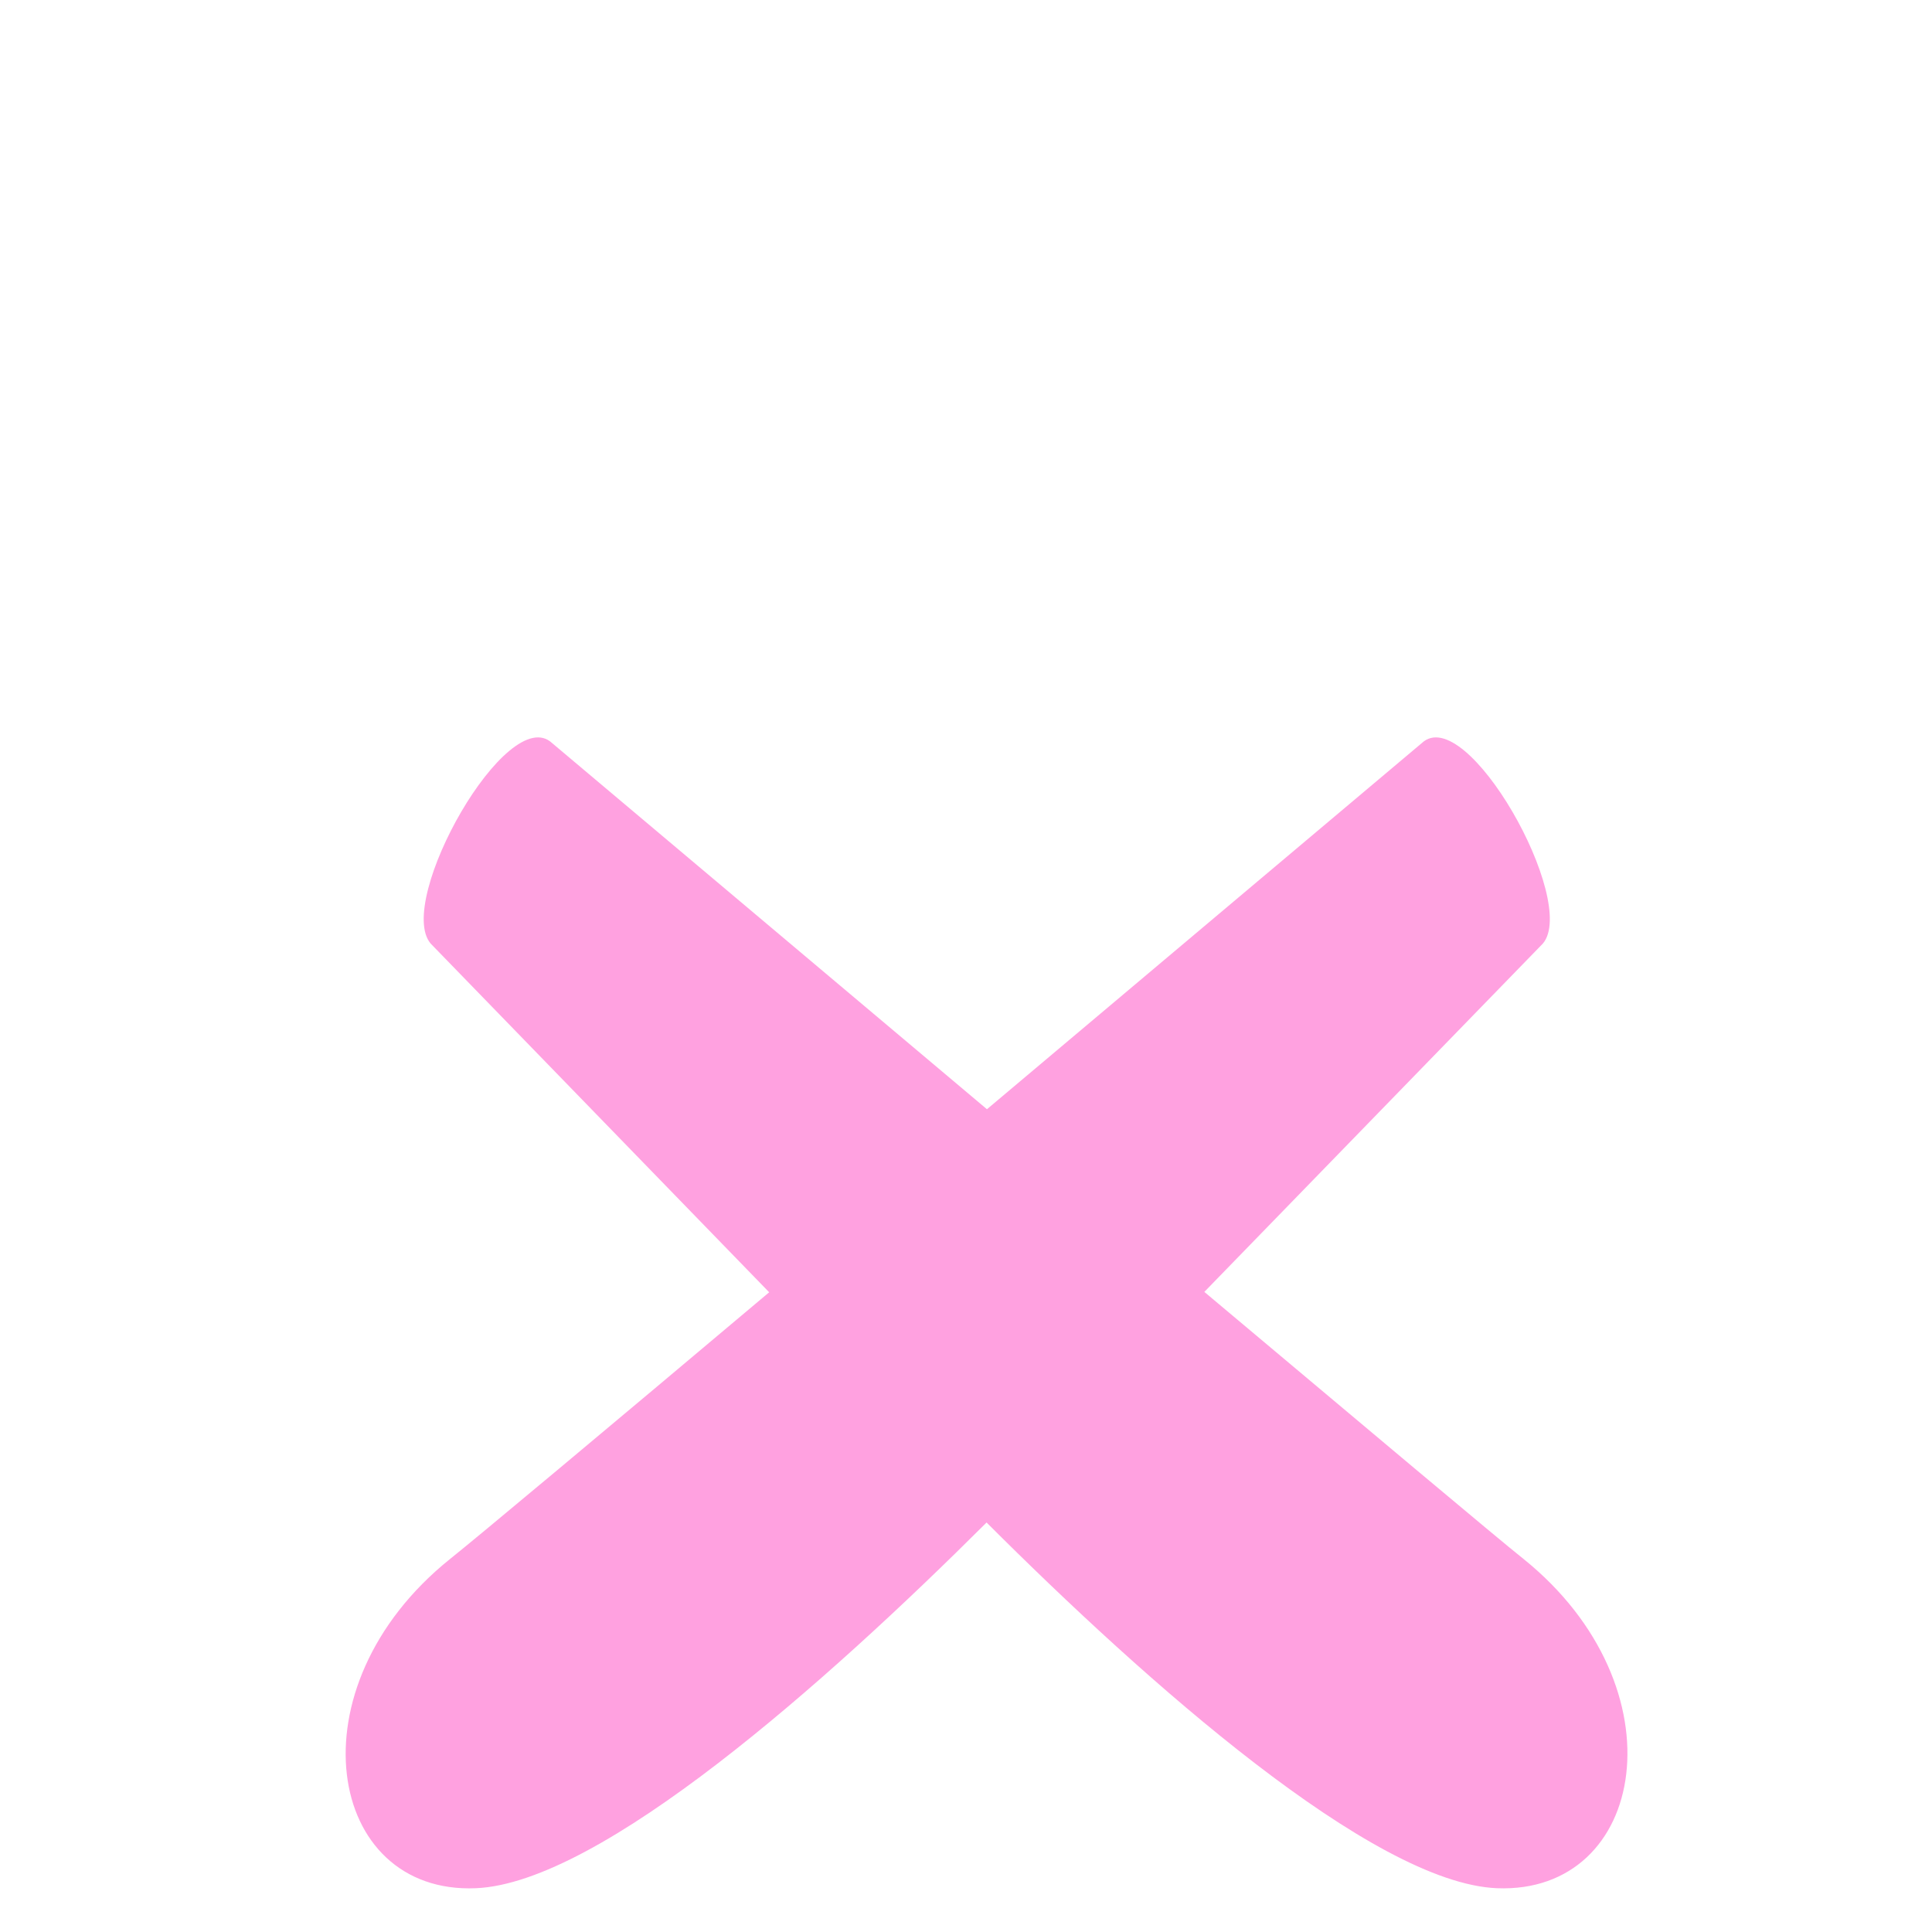
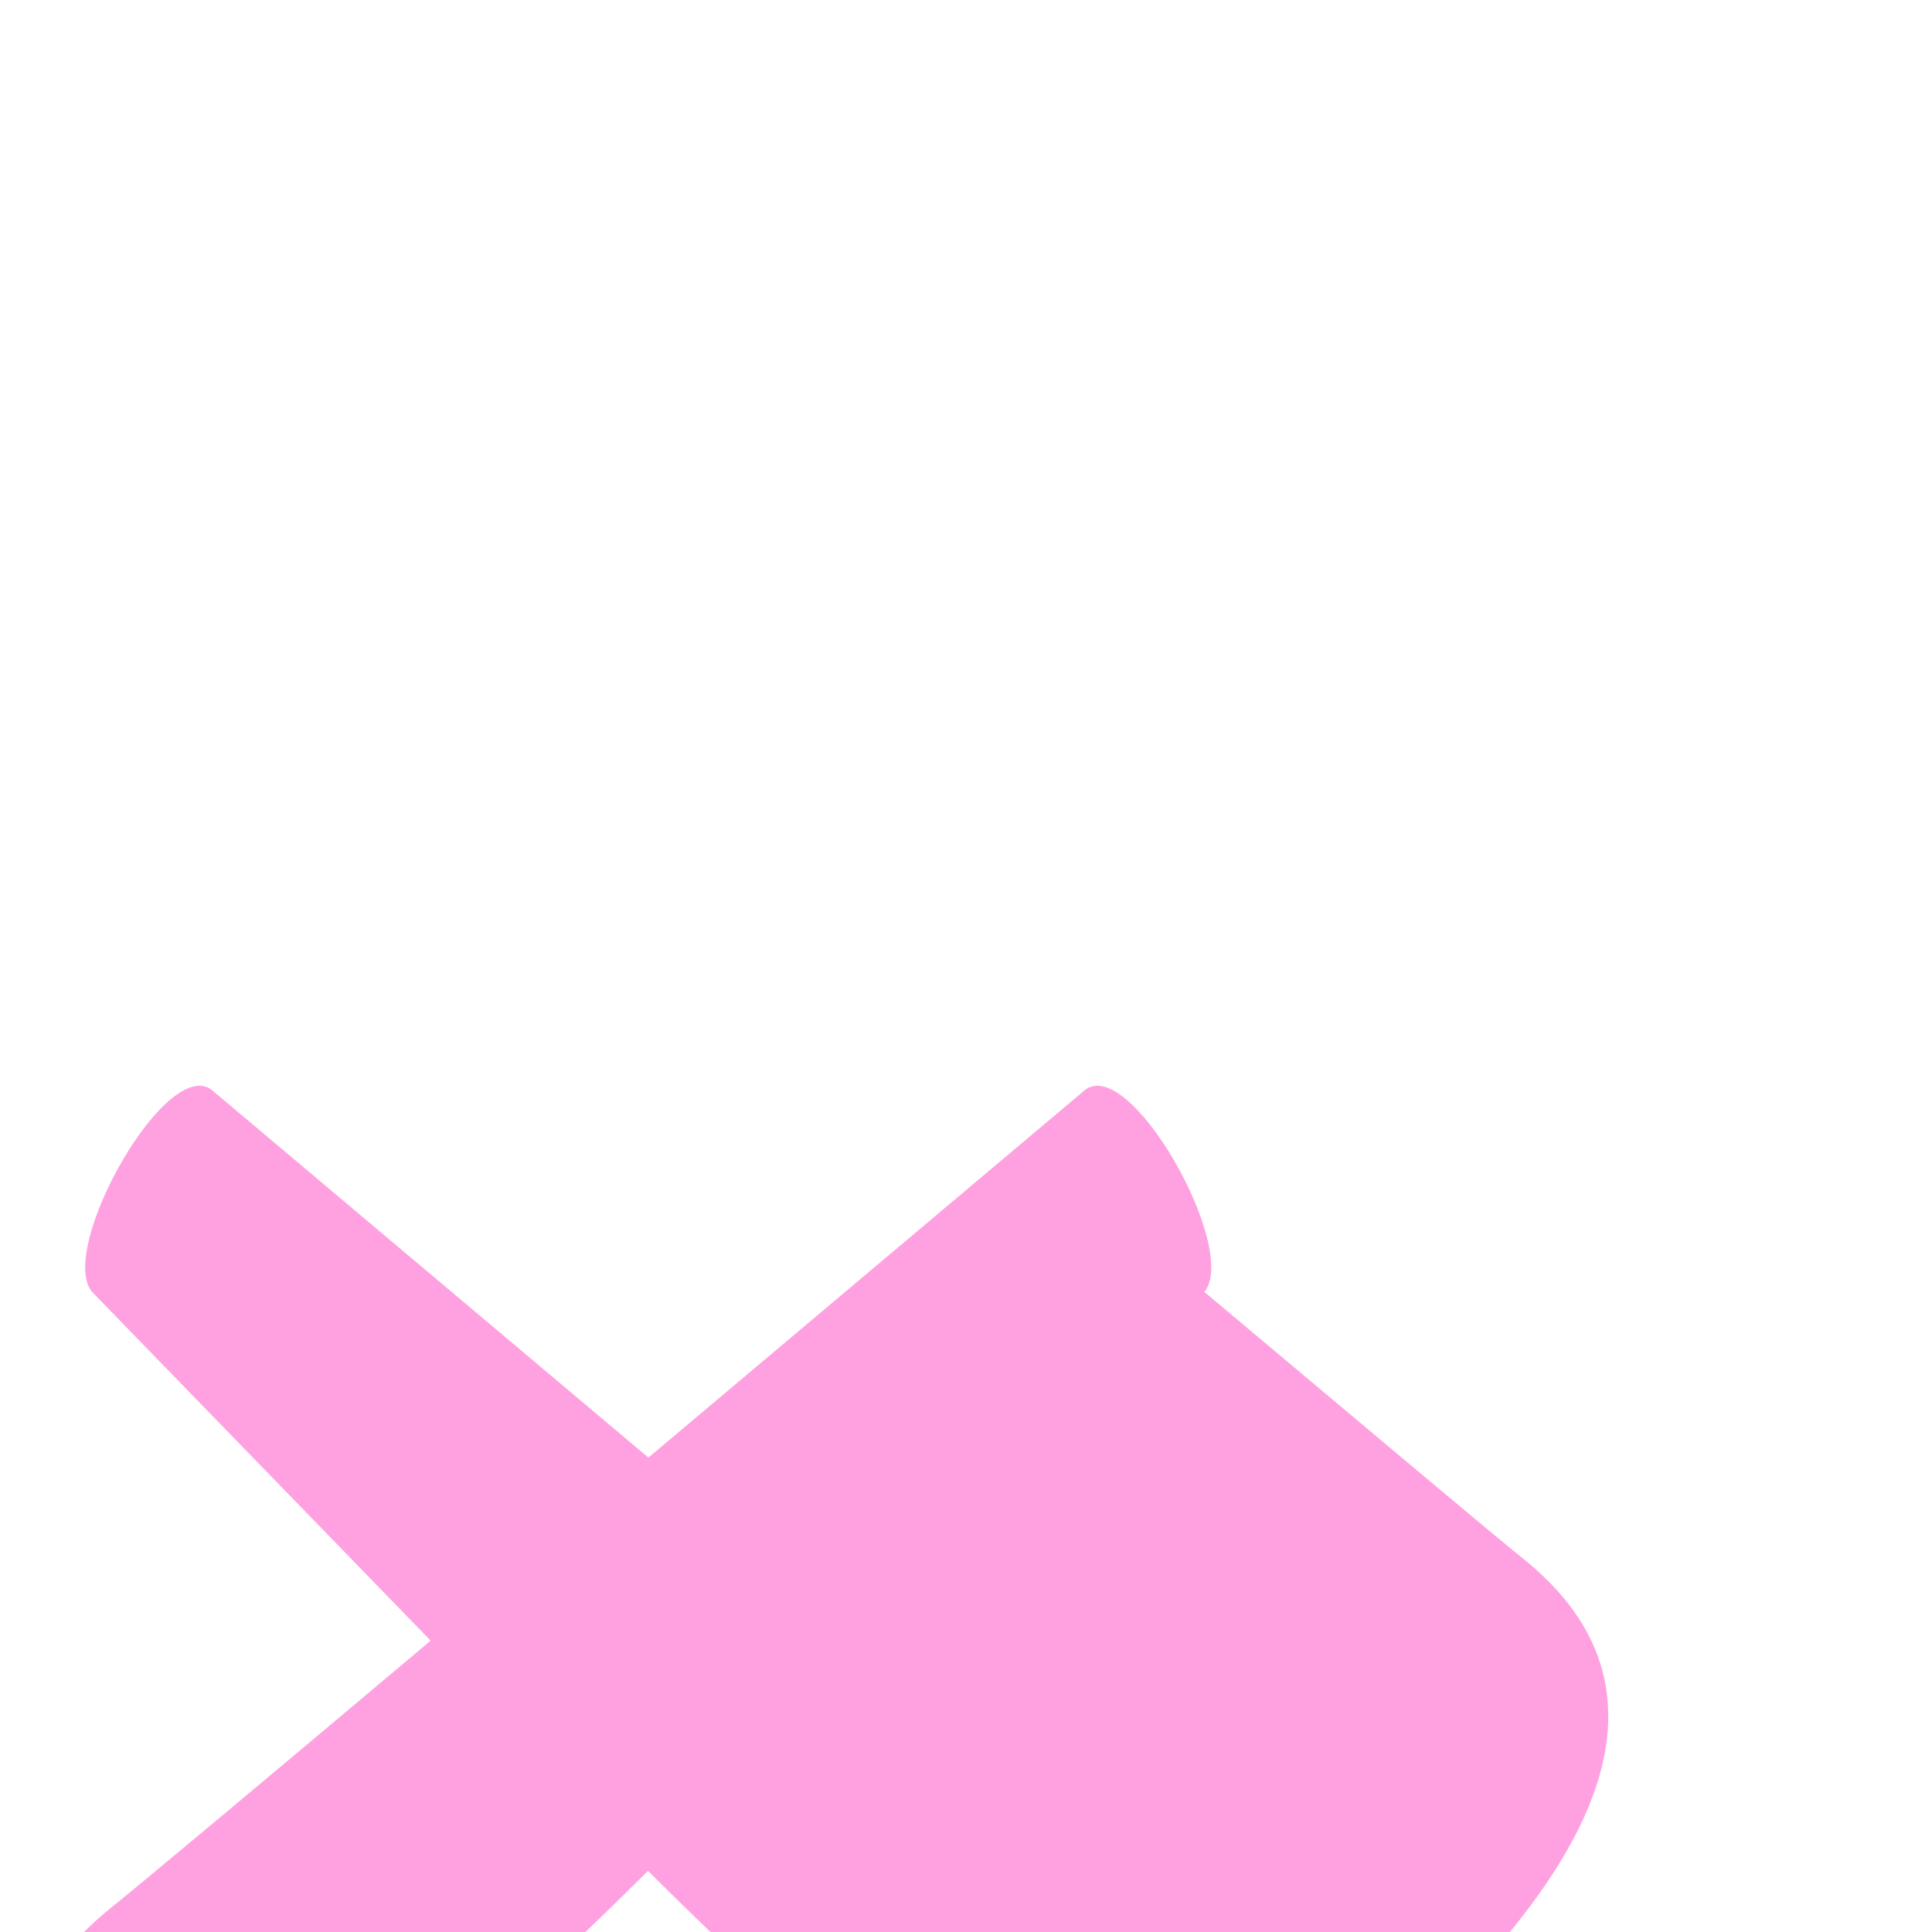
<svg xmlns="http://www.w3.org/2000/svg" version="1.1" baseProfile="tiny" id="Layer_1" x="0px" y="0px" width="511.9px" height="511.9px" viewBox="0 0 511.9 511.9" xml:space="preserve">
-   <path fill="#FFA1E0" d="M403.6,413c-6.8-5.4-42.1-35.1-84.5-70.7l89.7-92.3c9.5-11.2-20.3-64.2-32.1-53.1c0,0-55.6,46.8-115.2,97  c-59.6-50.2-115.2-97-115.2-97c-11.8-11.1-41.7,41.9-32.2,53.1l89.7,92.4c-42.4,35.7-77.8,65.3-84.6,70.7  c-42.4,34.1-32.7,88.9,6.9,87.2c33-1.4,92.7-54.4,135.3-96.9c42.6,42.6,102.3,95.5,135.2,96.9C436.3,501.9,446,447.1,403.6,413z" />
+   <path fill="#FFA1E0" d="M403.6,413c-6.8-5.4-42.1-35.1-84.5-70.7c9.5-11.2-20.3-64.2-32.1-53.1c0,0-55.6,46.8-115.2,97  c-59.6-50.2-115.2-97-115.2-97c-11.8-11.1-41.7,41.9-32.2,53.1l89.7,92.4c-42.4,35.7-77.8,65.3-84.6,70.7  c-42.4,34.1-32.7,88.9,6.9,87.2c33-1.4,92.7-54.4,135.3-96.9c42.6,42.6,102.3,95.5,135.2,96.9C436.3,501.9,446,447.1,403.6,413z" />
</svg>